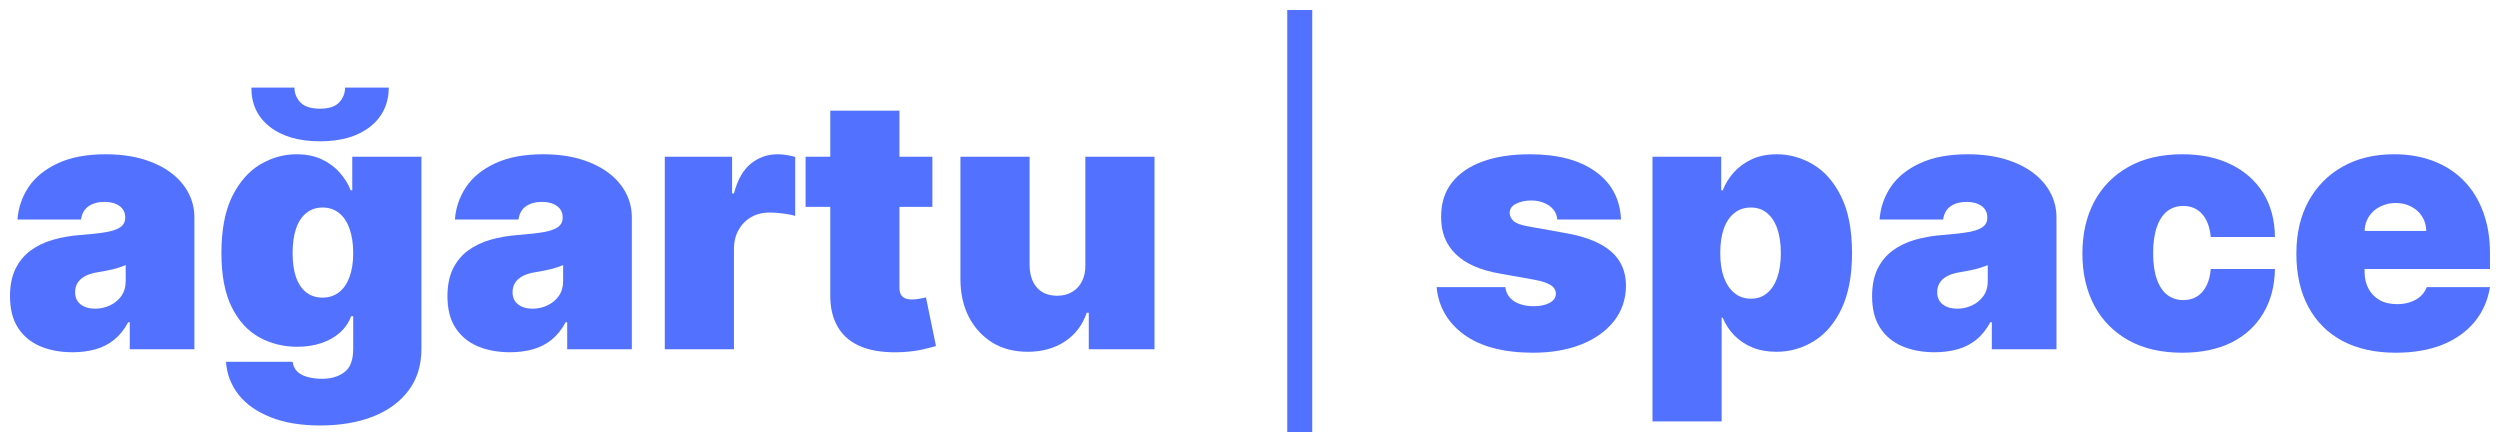
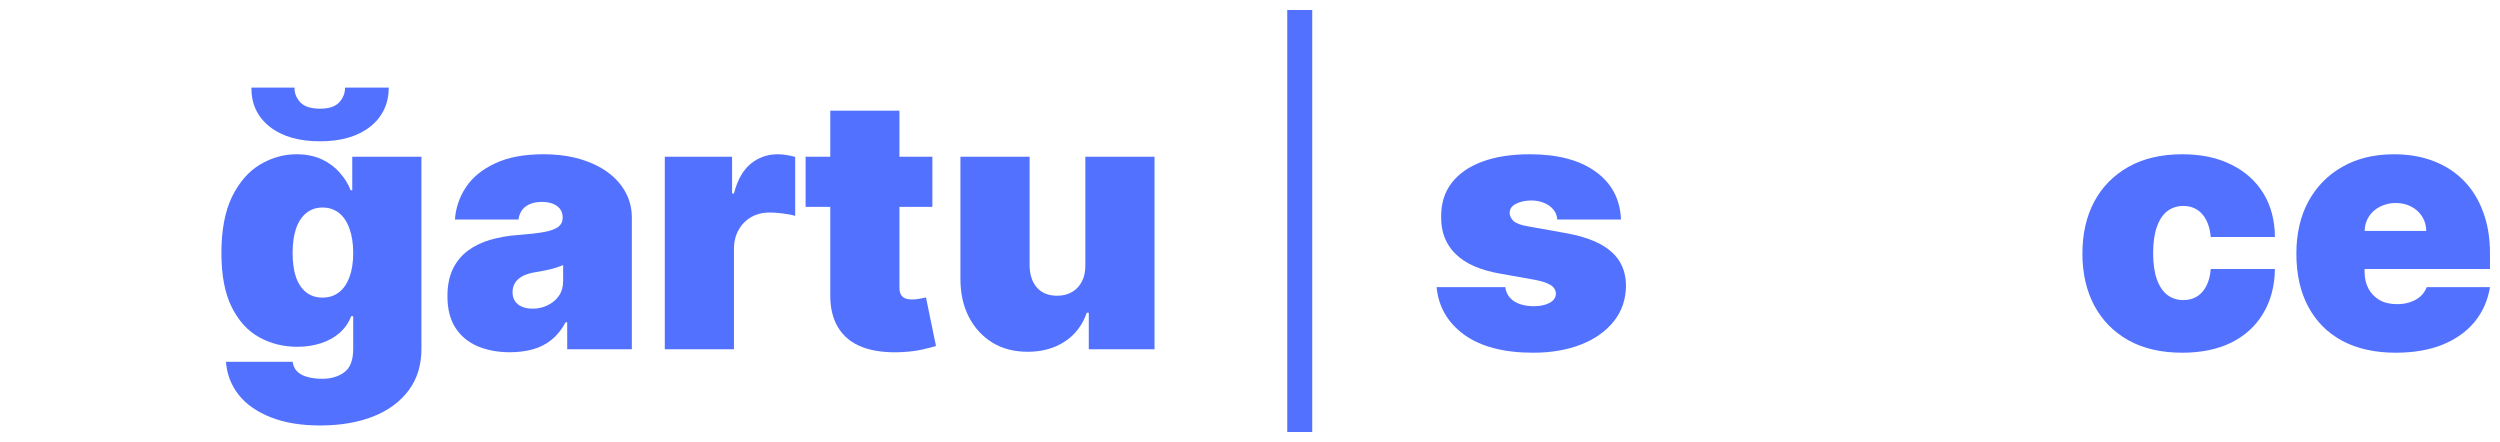
<svg xmlns="http://www.w3.org/2000/svg" viewBox="0 0 250.18 44.23" data-guides="{&quot;vertical&quot;:[],&quot;horizontal&quot;:[]}">
-   <path fill="rgb(82, 113, 255)" stroke="none" fill-opacity="1" stroke-width="1" stroke-opacity="1" alignment-baseline="baseline" baseline-shift="baseline" color="rgb(51, 51, 51)" id="tSvg348683349a" title="Path 1" d="M7.266 35.25C6.035 35.25 4.946 35.047 4 34.641C3.063 34.234 2.328 33.621 1.797 32.797C1.266 31.977 1 30.922 1 29.641C1 28.59 1.176 27.688 1.532 26.938C1.895 26.188 2.395 25.574 3.031 25.094C3.676 24.617 4.426 24.25 5.282 24C6.145 23.75 7.071 23.59 8.063 23.516C9.145 23.434 10.016 23.336 10.672 23.219C11.328 23.094 11.801 22.922 12.094 22.703C12.383 22.477 12.531 22.18 12.531 21.813C12.531 21.797 12.531 21.781 12.531 21.766C12.531 21.266 12.336 20.883 11.953 20.609C11.567 20.34 11.07 20.203 10.469 20.203C9.813 20.203 9.274 20.352 8.86 20.641C8.442 20.934 8.192 21.375 8.11 21.969C5.99 21.969 3.87 21.969 1.75 21.969C1.832 20.793 2.203 19.711 2.86 18.719C3.524 17.73 4.5 16.938 5.782 16.344C7.063 15.742 8.66 15.438 10.578 15.438C11.953 15.438 13.188 15.602 14.281 15.922C15.375 16.246 16.305 16.695 17.078 17.266C17.848 17.84 18.438 18.512 18.844 19.281C19.25 20.043 19.453 20.871 19.453 21.766C19.453 26.162 19.453 30.557 19.453 34.953C17.297 34.953 15.141 34.953 12.985 34.953C12.985 34.052 12.985 33.151 12.985 32.25C12.932 32.25 12.88 32.25 12.828 32.25C12.442 32.969 11.973 33.555 11.422 34C10.879 34.438 10.258 34.758 9.563 34.953C8.864 35.148 8.098 35.25 7.266 35.25ZM9.516 30.891C10.047 30.891 10.539 30.781 11 30.563C11.469 30.344 11.848 30.031 12.141 29.625C12.43 29.219 12.578 28.719 12.578 28.125C12.578 27.594 12.578 27.063 12.578 26.531C12.391 26.605 12.192 26.68 11.985 26.75C11.785 26.813 11.57 26.875 11.344 26.938C11.114 26.992 10.867 27.043 10.61 27.094C10.36 27.148 10.098 27.195 9.828 27.234C9.285 27.32 8.844 27.453 8.5 27.641C8.164 27.828 7.914 28.059 7.75 28.328C7.594 28.602 7.516 28.902 7.516 29.234C7.516 29.766 7.703 30.18 8.078 30.469C8.453 30.75 8.93 30.891 9.516 30.891Z" />
  <path fill="rgb(82, 113, 255)" stroke="none" fill-opacity="1" stroke-width="1" stroke-opacity="1" alignment-baseline="baseline" baseline-shift="baseline" color="rgb(51, 51, 51)" id="tSvg13ac750de8f" title="Path 2" d="M32.032 42.578C30.102 42.578 28.454 42.301 27.079 41.75C25.704 41.207 24.634 40.457 23.876 39.5C23.126 38.539 22.704 37.441 22.61 36.203C24.834 36.203 27.058 36.203 29.282 36.203C29.345 36.617 29.505 36.953 29.767 37.203C30.036 37.453 30.384 37.629 30.813 37.734C31.239 37.848 31.712 37.906 32.235 37.906C33.13 37.906 33.868 37.688 34.454 37.25C35.048 36.82 35.345 36.039 35.345 34.906C35.345 33.818 35.345 32.729 35.345 31.641C35.277 31.641 35.209 31.641 35.142 31.641C34.892 32.297 34.505 32.855 33.985 33.313C33.474 33.762 32.852 34.105 32.126 34.344C31.395 34.586 30.599 34.703 29.735 34.703C28.36 34.703 27.095 34.387 25.938 33.75C24.79 33.117 23.876 32.109 23.188 30.734C22.501 29.352 22.157 27.547 22.157 25.328C22.157 23.008 22.517 21.117 23.235 19.656C23.962 18.199 24.899 17.133 26.048 16.453C27.192 15.777 28.399 15.438 29.673 15.438C30.63 15.438 31.47 15.605 32.188 15.938C32.907 16.273 33.505 16.715 33.985 17.266C34.474 17.809 34.845 18.402 35.095 19.047C35.147 19.047 35.199 19.047 35.251 19.047C35.251 17.927 35.251 16.807 35.251 15.688C37.558 15.688 39.865 15.688 42.173 15.688C42.173 22.094 42.173 28.5 42.173 34.906C42.173 36.531 41.751 37.91 40.907 39.047C40.063 40.191 38.88 41.066 37.36 41.672C35.837 42.273 34.063 42.578 32.032 42.578ZM32.282 29.781C32.915 29.781 33.462 29.605 33.923 29.25C34.38 28.898 34.727 28.391 34.97 27.734C35.22 27.07 35.345 26.266 35.345 25.328C35.345 24.371 35.22 23.555 34.97 22.875C34.727 22.188 34.38 21.668 33.923 21.313C33.462 20.949 32.915 20.766 32.282 20.766C31.645 20.766 31.102 20.949 30.657 21.313C30.208 21.668 29.864 22.188 29.626 22.875C29.395 23.555 29.282 24.371 29.282 25.328C29.282 26.277 29.395 27.086 29.626 27.75C29.864 28.418 30.208 28.922 30.657 29.266C31.102 29.609 31.645 29.781 32.282 29.781ZM34.532 8.766C35.99 8.766 37.449 8.766 38.907 8.766C38.895 10.402 38.27 11.711 37.032 12.688C35.79 13.656 34.126 14.141 32.032 14.141C29.915 14.141 28.239 13.656 27.001 12.688C25.759 11.711 25.145 10.402 25.157 8.766C26.595 8.766 28.032 8.766 29.47 8.766C29.458 9.297 29.645 9.781 30.032 10.219C30.427 10.656 31.095 10.875 32.032 10.875C32.927 10.875 33.567 10.664 33.954 10.234C34.337 9.809 34.532 9.32 34.532 8.766Z" />
  <path fill="rgb(82, 113, 255)" stroke="none" fill-opacity="1" stroke-width="1" stroke-opacity="1" alignment-baseline="baseline" baseline-shift="baseline" color="rgb(51, 51, 51)" id="tSvg13e3bdad812" title="Path 3" d="M51.042 35.25C49.811 35.25 48.722 35.047 47.776 34.641C46.839 34.234 46.104 33.621 45.573 32.797C45.042 31.977 44.776 30.922 44.776 29.641C44.776 28.59 44.952 27.688 45.307 26.938C45.671 26.188 46.171 25.574 46.807 25.094C47.452 24.617 48.202 24.25 49.057 24C49.921 23.75 50.847 23.59 51.839 23.516C52.921 23.434 53.792 23.336 54.448 23.219C55.104 23.094 55.577 22.922 55.87 22.703C56.159 22.477 56.307 22.18 56.307 21.813C56.307 21.797 56.307 21.781 56.307 21.766C56.307 21.266 56.112 20.883 55.729 20.609C55.343 20.34 54.847 20.203 54.245 20.203C53.589 20.203 53.05 20.352 52.636 20.641C52.218 20.934 51.968 21.375 51.886 21.969C49.766 21.969 47.646 21.969 45.526 21.969C45.608 20.793 45.979 19.711 46.636 18.719C47.3 17.73 48.276 16.938 49.557 16.344C50.839 15.742 52.436 15.438 54.354 15.438C55.729 15.438 56.964 15.602 58.057 15.922C59.151 16.246 60.081 16.695 60.854 17.266C61.624 17.84 62.214 18.512 62.62 19.281C63.026 20.043 63.229 20.871 63.229 21.766C63.229 26.162 63.229 30.557 63.229 34.953C61.073 34.953 58.917 34.953 56.761 34.953C56.761 34.052 56.761 33.151 56.761 32.25C56.709 32.25 56.657 32.25 56.604 32.25C56.218 32.969 55.749 33.555 55.198 34C54.655 34.438 54.034 34.758 53.339 34.953C52.639 35.148 51.874 35.25 51.042 35.25ZM53.292 30.891C53.823 30.891 54.315 30.781 54.776 30.563C55.245 30.344 55.624 30.031 55.917 29.625C56.206 29.219 56.354 28.719 56.354 28.125C56.354 27.594 56.354 27.063 56.354 26.531C56.167 26.605 55.968 26.68 55.761 26.75C55.561 26.813 55.347 26.875 55.12 26.938C54.889 26.992 54.643 27.043 54.386 27.094C54.136 27.148 53.874 27.195 53.604 27.234C53.061 27.32 52.62 27.453 52.276 27.641C51.94 27.828 51.69 28.059 51.526 28.328C51.37 28.602 51.292 28.902 51.292 29.234C51.292 29.766 51.479 30.18 51.854 30.469C52.229 30.75 52.706 30.891 53.292 30.891Z" />
  <path fill="rgb(82, 113, 255)" stroke="none" fill-opacity="1" stroke-width="1" stroke-opacity="1" alignment-baseline="baseline" baseline-shift="baseline" color="rgb(51, 51, 51)" id="tSvg16ce39df787" title="Path 4" d="M66.527 34.953C66.527 28.531 66.527 22.109 66.527 15.688C68.772 15.688 71.016 15.688 73.261 15.688C73.261 16.912 73.261 18.136 73.261 19.359C73.324 19.359 73.386 19.359 73.449 19.359C73.8 18.008 74.359 17.016 75.121 16.391C75.89 15.758 76.793 15.438 77.824 15.438C78.125 15.438 78.421 15.465 78.714 15.516C79.015 15.559 79.3 15.621 79.574 15.703C79.574 17.672 79.574 19.641 79.574 21.609C79.23 21.496 78.808 21.414 78.308 21.359C77.808 21.297 77.375 21.266 77.011 21.266C76.332 21.266 75.722 21.418 75.183 21.719C74.652 22.023 74.23 22.449 73.918 23C73.605 23.543 73.449 24.184 73.449 24.922C73.449 28.266 73.449 31.609 73.449 34.953C71.141 34.953 68.834 34.953 66.527 34.953" />
  <path fill="rgb(82, 113, 255)" stroke="none" fill-opacity="1" stroke-width="1" stroke-opacity="1" alignment-baseline="baseline" baseline-shift="baseline" color="rgb(51, 51, 51)" id="tSvgc008c7e0a1" title="Path 5" d="M93.305 15.688C93.305 17.359 93.305 19.031 93.305 20.703C89.076 20.703 84.847 20.703 80.618 20.703C80.618 19.031 80.618 17.359 80.618 15.688C84.847 15.688 89.076 15.688 93.305 15.688M83.087 11.078C85.394 11.078 87.701 11.078 90.008 11.078C90.008 16.974 90.008 22.87 90.008 28.766C90.008 29.027 90.047 29.25 90.133 29.438C90.227 29.617 90.368 29.75 90.555 29.844C90.751 29.93 91.001 29.969 91.305 29.969C91.512 29.969 91.758 29.945 92.04 29.891C92.321 29.84 92.528 29.797 92.665 29.766C92.998 31.386 93.331 33.005 93.665 34.625C93.352 34.719 92.907 34.836 92.337 34.969C91.762 35.102 91.087 35.191 90.305 35.234C88.712 35.316 87.372 35.148 86.29 34.734C85.216 34.32 84.407 33.664 83.868 32.766C83.325 31.871 83.063 30.75 83.087 29.406C83.087 23.297 83.087 17.188 83.087 11.078" />
  <path fill="rgb(82, 113, 255)" stroke="none" fill-opacity="1" stroke-width="1" stroke-opacity="1" alignment-baseline="baseline" baseline-shift="baseline" color="rgb(51, 51, 51)" id="tSvg17e8f379463" title="Path 6" d="M108.612 26.531C108.612 22.917 108.612 19.302 108.612 15.688C110.919 15.688 113.227 15.688 115.534 15.688C115.534 22.109 115.534 28.531 115.534 34.953C113.341 34.953 111.149 34.953 108.956 34.953C108.956 33.734 108.956 32.516 108.956 31.297C108.888 31.297 108.82 31.297 108.753 31.297C108.335 32.527 107.604 33.484 106.565 34.172C105.522 34.859 104.284 35.203 102.847 35.203C101.491 35.203 100.308 34.898 99.3 34.281C98.3 33.656 97.518 32.805 96.956 31.719C96.401 30.637 96.12 29.391 96.112 27.984C96.112 23.886 96.112 19.787 96.112 15.688C98.419 15.688 100.727 15.688 103.034 15.688C103.034 19.302 103.034 22.917 103.034 26.531C103.042 27.48 103.288 28.23 103.768 28.781C104.245 29.324 104.925 29.594 105.8 29.594C106.37 29.594 106.866 29.469 107.284 29.219C107.71 28.969 108.038 28.621 108.268 28.172C108.507 27.715 108.62 27.168 108.612 26.531Z" />
  <path fill="rgb(82, 113, 255)" stroke="none" fill-opacity="1" stroke-width="1" stroke-opacity="1" alignment-baseline="baseline" baseline-shift="baseline" color="rgb(51, 51, 51)" id="tSvg16ae266caea" title="Path 7" d="M131.318 1C131.318 15.078 131.318 29.156 131.318 43.234C130.485 43.234 129.652 43.234 128.818 43.234C128.818 29.156 128.818 15.078 128.818 1C129.652 1 130.485 1 131.318 1" />
  <path fill="rgb(82, 113, 255)" stroke="none" fill-opacity="1" stroke-width="1" stroke-opacity="1" alignment-baseline="baseline" baseline-shift="baseline" color="rgb(51, 51, 51)" id="tSvgd5d22f36a2" title="Path 8" d="M162.217 21.969C160.092 21.969 157.967 21.969 155.842 21.969C155.811 21.574 155.674 21.234 155.436 20.953C155.194 20.664 154.881 20.445 154.498 20.297C154.123 20.141 153.705 20.063 153.248 20.063C152.655 20.063 152.143 20.172 151.717 20.391C151.287 20.602 151.077 20.906 151.077 21.313C151.077 21.594 151.202 21.859 151.452 22.109C151.709 22.352 152.205 22.531 152.936 22.656C154.243 22.891 155.55 23.125 156.858 23.359C158.827 23.727 160.287 24.336 161.248 25.188C162.217 26.031 162.705 27.164 162.717 28.578C162.705 29.953 162.299 31.148 161.498 32.156C160.694 33.156 159.596 33.934 158.202 34.484C156.803 35.023 155.217 35.297 153.436 35.297C150.498 35.297 148.194 34.699 146.53 33.5C144.873 32.293 143.952 30.703 143.764 28.734C146.056 28.734 148.347 28.734 150.639 28.734C150.721 29.352 151.018 29.824 151.53 30.156C152.049 30.48 152.705 30.641 153.498 30.641C154.131 30.641 154.655 30.531 155.061 30.313C155.475 30.094 155.69 29.789 155.702 29.391C155.69 29.016 155.506 28.727 155.155 28.516C154.799 28.297 154.248 28.121 153.498 27.984C152.358 27.781 151.217 27.578 150.077 27.375C148.115 27.031 146.647 26.383 145.67 25.422C144.69 24.465 144.205 23.23 144.217 21.719C144.205 20.375 144.553 19.242 145.264 18.313C145.983 17.375 147.006 16.664 148.342 16.172C149.674 15.684 151.256 15.438 153.092 15.438C155.873 15.438 158.065 16.016 159.67 17.172C161.284 18.328 162.131 19.93 162.217 21.969Z" />
-   <path fill="rgb(82, 113, 255)" stroke="none" fill-opacity="1" stroke-width="1" stroke-opacity="1" alignment-baseline="baseline" baseline-shift="baseline" color="rgb(51, 51, 51)" id="tSvgae7929a25d" title="Path 9" d="M165.368 42.172C165.368 33.344 165.368 24.516 165.368 15.688C167.659 15.688 169.951 15.688 172.243 15.688C172.243 16.807 172.243 17.927 172.243 19.047C172.295 19.047 172.347 19.047 172.399 19.047C172.649 18.402 173.012 17.809 173.493 17.266C173.981 16.715 174.586 16.273 175.305 15.938C176.024 15.605 176.856 15.438 177.805 15.438C179.075 15.438 180.282 15.777 181.43 16.453C182.586 17.133 183.524 18.199 184.243 19.656C184.969 21.117 185.336 23.008 185.336 25.328C185.336 27.547 184.993 29.391 184.305 30.859C183.618 32.32 182.696 33.406 181.539 34.125C180.391 34.844 179.133 35.203 177.758 35.203C176.86 35.203 176.059 35.055 175.352 34.766C174.641 34.465 174.039 34.059 173.539 33.547C173.039 33.027 172.657 32.445 172.399 31.797C172.362 31.797 172.326 31.797 172.289 31.797C172.289 35.255 172.289 38.714 172.289 42.172C169.982 42.172 167.675 42.172 165.368 42.172M172.149 25.328C172.149 26.266 172.266 27.074 172.508 27.75C172.758 28.43 173.11 28.953 173.571 29.328C174.028 29.703 174.575 29.891 175.211 29.891C175.844 29.891 176.383 29.711 176.821 29.344C177.266 28.98 177.61 28.461 177.852 27.781C178.09 27.094 178.211 26.277 178.211 25.328C178.211 24.371 178.09 23.555 177.852 22.875C177.61 22.188 177.266 21.668 176.821 21.313C176.383 20.949 175.844 20.766 175.211 20.766C174.575 20.766 174.028 20.949 173.571 21.313C173.11 21.668 172.758 22.188 172.508 22.875C172.266 23.555 172.149 24.371 172.149 25.328Z" />
-   <path fill="rgb(82, 113, 255)" stroke="none" fill-opacity="1" stroke-width="1" stroke-opacity="1" alignment-baseline="baseline" baseline-shift="baseline" color="rgb(51, 51, 51)" id="tSvg14f45e51e12" title="Path 10" d="M193.608 35.25C192.378 35.25 191.288 35.047 190.343 34.641C189.405 34.234 188.671 33.621 188.14 32.797C187.608 31.977 187.343 30.922 187.343 29.641C187.343 28.59 187.518 27.688 187.874 26.938C188.237 26.188 188.737 25.574 189.374 25.094C190.018 24.617 190.768 24.25 191.624 24C192.487 23.75 193.413 23.59 194.405 23.516C195.487 23.434 196.358 23.336 197.015 23.219C197.671 23.094 198.143 22.922 198.436 22.703C198.726 22.477 198.874 22.18 198.874 21.813C198.874 21.797 198.874 21.781 198.874 21.766C198.874 21.266 198.679 20.883 198.296 20.609C197.909 20.34 197.413 20.203 196.811 20.203C196.155 20.203 195.616 20.352 195.202 20.641C194.784 20.934 194.534 21.375 194.452 21.969C192.332 21.969 190.213 21.969 188.093 21.969C188.175 20.793 188.546 19.711 189.202 18.719C189.866 17.73 190.843 16.938 192.124 16.344C193.405 15.742 195.003 15.438 196.921 15.438C198.296 15.438 199.53 15.602 200.624 15.922C201.718 16.246 202.647 16.695 203.421 17.266C204.19 17.84 204.78 18.512 205.186 19.281C205.593 20.043 205.796 20.871 205.796 21.766C205.796 26.162 205.796 30.557 205.796 34.953C203.64 34.953 201.483 34.953 199.327 34.953C199.327 34.052 199.327 33.151 199.327 32.25C199.275 32.25 199.223 32.25 199.171 32.25C198.784 32.969 198.315 33.555 197.765 34C197.222 34.438 196.601 34.758 195.905 34.953C195.206 35.148 194.44 35.25 193.608 35.25ZM195.858 30.891C196.39 30.891 196.882 30.781 197.343 30.563C197.811 30.344 198.19 30.031 198.483 29.625C198.772 29.219 198.921 28.719 198.921 28.125C198.921 27.594 198.921 27.063 198.921 26.531C198.733 26.605 198.534 26.68 198.327 26.75C198.128 26.813 197.913 26.875 197.686 26.938C197.456 26.992 197.21 27.043 196.952 27.094C196.702 27.148 196.44 27.195 196.171 27.234C195.628 27.32 195.186 27.453 194.843 27.641C194.507 27.828 194.257 28.059 194.093 28.328C193.936 28.602 193.858 28.902 193.858 29.234C193.858 29.766 194.046 30.18 194.421 30.469C194.796 30.75 195.272 30.891 195.858 30.891Z" />
  <path fill="rgb(82, 113, 255)" stroke="none" fill-opacity="1" stroke-width="1" stroke-opacity="1" alignment-baseline="baseline" baseline-shift="baseline" color="rgb(51, 51, 51)" id="tSvg742c2bf5b8" title="Path 11" d="M218.375 35.297C216.289 35.297 214.504 34.887 213.015 34.063C211.523 33.23 210.379 32.07 209.578 30.578C208.785 29.078 208.39 27.344 208.39 25.375C208.39 23.398 208.785 21.664 209.578 20.172C210.379 18.684 211.523 17.523 213.015 16.688C214.504 15.855 216.289 15.438 218.375 15.438C220.269 15.438 221.906 15.781 223.281 16.469C224.664 17.148 225.738 18.105 226.5 19.344C227.257 20.586 227.644 22.043 227.656 23.719C225.515 23.719 223.375 23.719 221.234 23.719C221.14 22.711 220.847 21.938 220.359 21.406C219.879 20.875 219.254 20.609 218.484 20.609C217.879 20.609 217.347 20.781 216.89 21.125C216.441 21.469 216.093 21.996 215.843 22.703C215.593 23.402 215.468 24.277 215.468 25.328C215.468 26.383 215.593 27.258 215.843 27.953C216.093 28.652 216.441 29.172 216.89 29.516C217.347 29.859 217.879 30.031 218.484 30.031C218.992 30.031 219.441 29.918 219.828 29.688C220.222 29.449 220.539 29.102 220.781 28.641C221.031 28.172 221.179 27.602 221.234 26.922C223.375 26.922 225.515 26.922 227.656 26.922C227.632 28.621 227.242 30.102 226.484 31.359C225.734 32.621 224.672 33.594 223.297 34.281C221.922 34.957 220.281 35.297 218.375 35.297Z" />
  <path fill="rgb(82, 113, 255)" stroke="none" fill-opacity="1" stroke-width="1" stroke-opacity="1" alignment-baseline="baseline" baseline-shift="baseline" color="rgb(51, 51, 51)" id="tSvg10abc21c9cd" title="Path 12" d="M239.739 35.297C237.685 35.297 235.915 34.906 234.427 34.125C232.946 33.336 231.806 32.199 231.005 30.719C230.2 29.23 229.802 27.449 229.802 25.375C229.802 23.387 230.2 21.648 231.005 20.156C231.818 18.668 232.95 17.512 234.411 16.688C235.868 15.855 237.591 15.438 239.583 15.438C241.04 15.438 242.357 15.668 243.536 16.125C244.712 16.574 245.716 17.227 246.552 18.078C247.396 18.934 248.04 19.977 248.489 21.203C248.946 22.422 249.177 23.797 249.177 25.328C249.177 25.859 249.177 26.391 249.177 26.922C243.437 26.922 237.698 26.922 231.958 26.922C231.958 25.651 231.958 24.38 231.958 23.109C235.573 23.109 239.187 23.109 242.802 23.109C242.79 22.559 242.65 22.074 242.38 21.656C242.107 21.23 241.743 20.902 241.286 20.672C240.825 20.434 240.31 20.313 239.739 20.313C239.177 20.313 238.661 20.434 238.193 20.672C237.724 20.902 237.349 21.23 237.068 21.656C236.794 22.074 236.65 22.559 236.63 23.109C236.63 24.484 236.63 25.859 236.63 27.234C236.63 27.852 236.759 28.402 237.021 28.891C237.279 29.371 237.65 29.75 238.13 30.031C238.618 30.305 239.208 30.438 239.896 30.438C240.364 30.438 240.794 30.371 241.193 30.234C241.599 30.102 241.943 29.906 242.224 29.656C242.505 29.398 242.712 29.09 242.849 28.734C244.958 28.734 247.068 28.734 249.177 28.734C248.958 30.07 248.443 31.23 247.63 32.219C246.818 33.199 245.743 33.961 244.411 34.5C243.075 35.031 241.521 35.297 239.739 35.297Z" />
  <defs />
</svg>